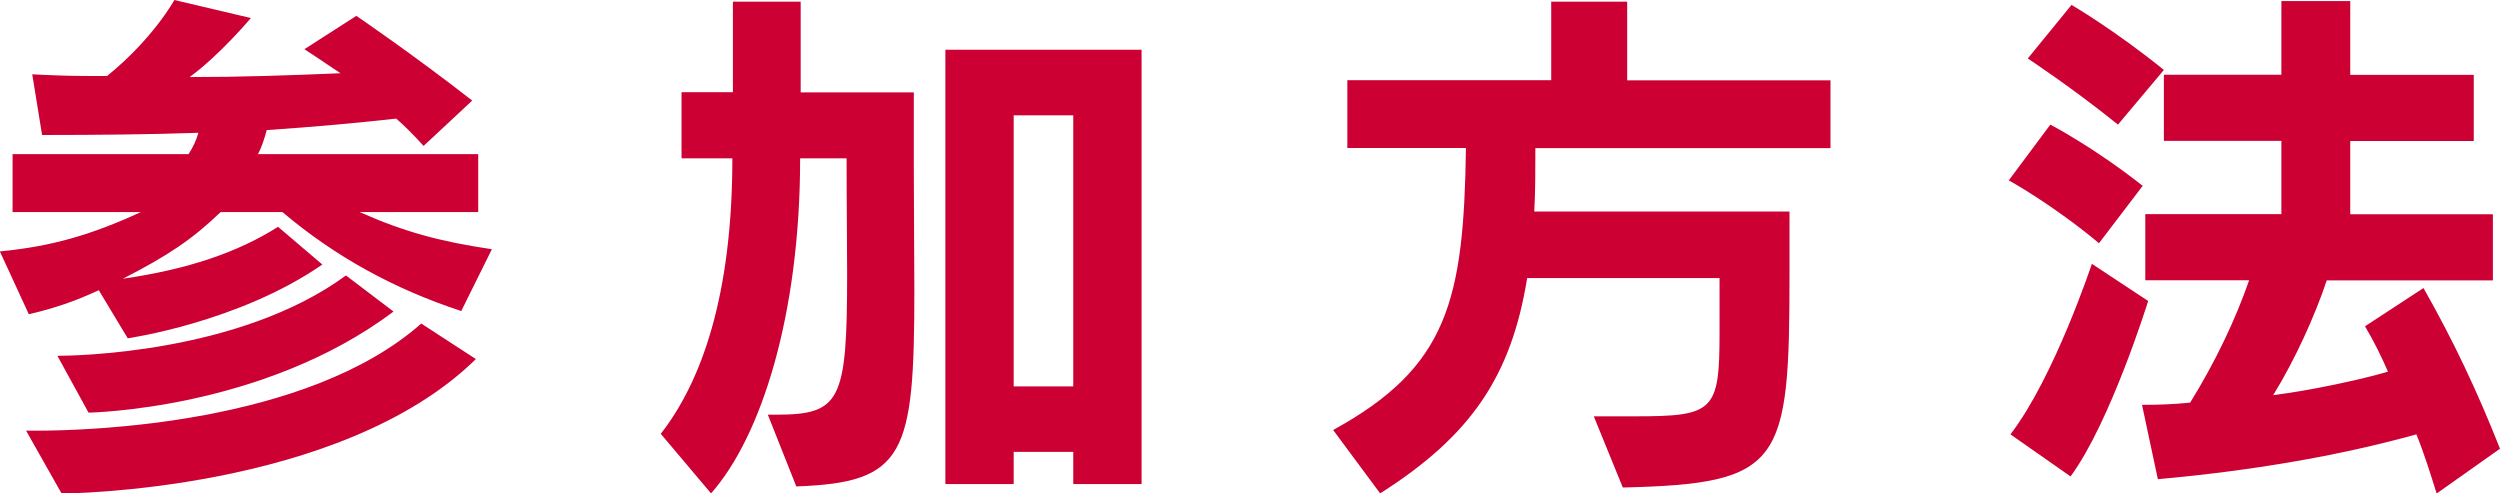
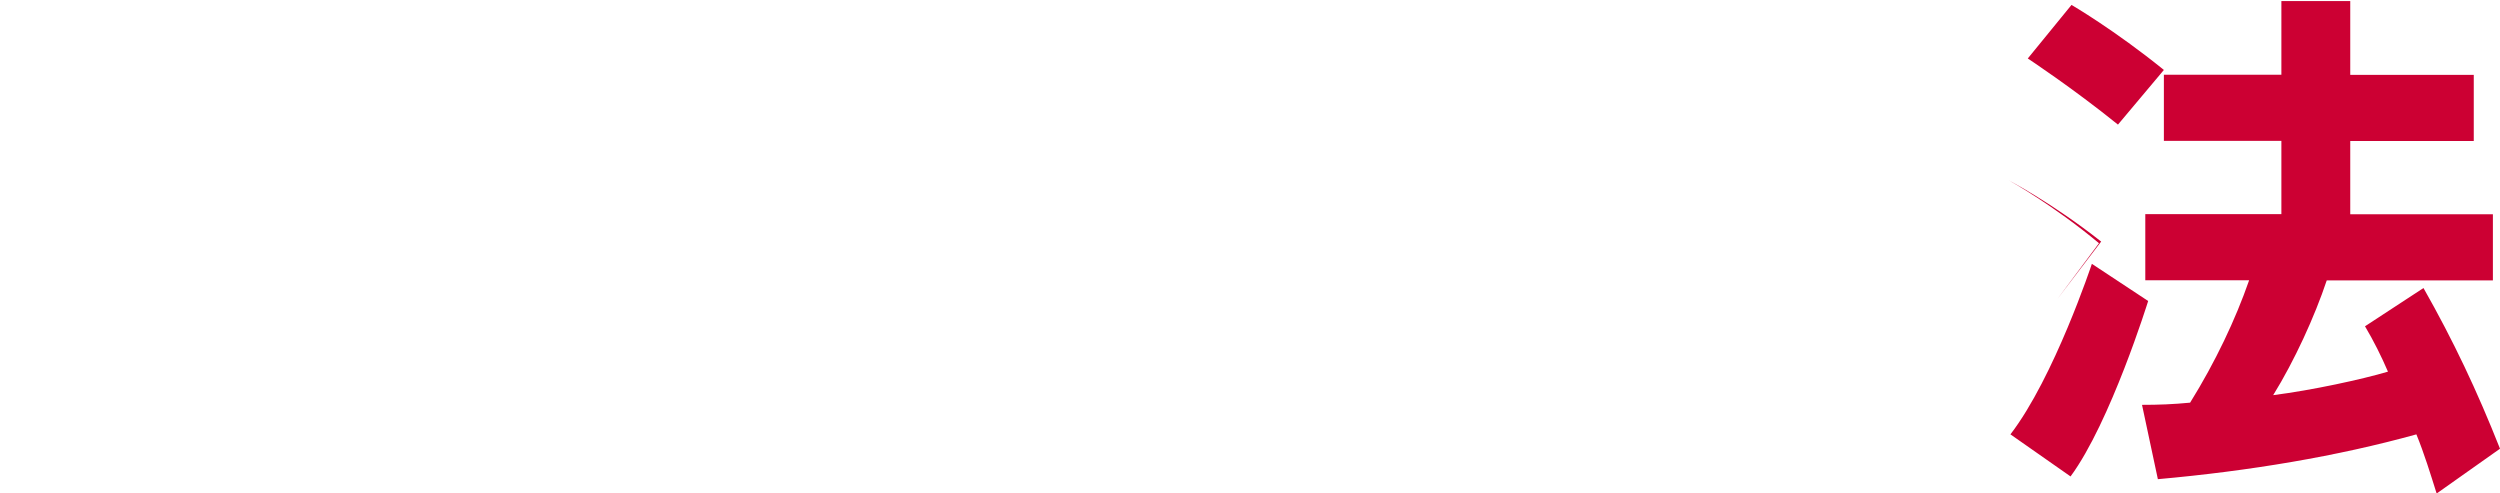
<svg xmlns="http://www.w3.org/2000/svg" id="_レイヤー_2" data-name="レイヤー 2" viewBox="0 0 182.97 36.11">
  <defs>
    <style>
      .cls-1 {
        fill: #c03;
      }
    </style>
  </defs>
  <g id="_コンテンツ" data-name="コンテンツ">
    <g>
-       <path class="cls-1" d="M33.75,22.76c-4.88-1.6-9.2-3.96-13.08-7.24h-4.52c-2.08,2-3.88,3.2-7.16,4.88,4.72-.68,8.4-1.92,11.36-3.8l3.24,2.76c-6.12,4.24-14.24,5.4-14.24,5.4l-2.12-3.52c-1.72.8-3.24,1.32-5.12,1.76l-2.12-4.6c3.76-.36,6.68-1.2,10.32-2.88H.92v-4.24h12.88c.32-.48.56-1,.72-1.56-3.48.12-7.52.16-11.44.16l-.72-4.44c1.6.08,2.76.12,4.08.12h1.4C11.24,2.8,12.76,0,12.76,0l5.6,1.32s-2.24,2.68-4.48,4.32c3.8,0,7.2-.12,11.04-.28-1.24-.84-2.64-1.76-2.64-1.76l3.8-2.44s4.12,2.8,8.48,6.2l-3.56,3.32c-.64-.72-1.4-1.48-2-2-2.88.32-5.92.6-9.48.84-.16.6-.36,1.24-.64,1.76h16.12v4.24h-8.68c3.24,1.44,5.88,2.16,9.68,2.72l-2.24,4.52ZM34.83,26.28c-9.96,9.76-30.32,9.84-30.32,9.84l-2.6-4.6h.76c3.68,0,19.8-.44,28.16-7.84l4,2.6ZM28.8,22.8c-9.56,7.2-22.32,7.4-22.32,7.4l-2.28-4.16h.04c.96,0,13.24-.12,21.08-5.88l3.48,2.64Z" />
-       <path class="cls-1" d="M56.2,30.35h.56c4.76,0,5.24-.96,5.24-10.32,0-2.28-.04-5.04-.04-8.44h-3.4c0,11.44-2.84,20.36-6.52,24.52l-3.68-4.36c3-3.84,5.24-10.16,5.24-20.16h-3.72v-4.84h3.76V.12h4.96v6.64h8.28v5.6c0,3.44.04,6.4.04,8.88,0,12.04-.68,14.08-8.64,14.36l-2.08-5.24ZM78.55,35.43v-2.36h-4.36v2.36h-5V3.64h14.36v31.79h-5ZM78.55,8.44h-4.36v19.84h4.36V8.44Z" />
-       <path class="cls-1" d="M116.65,30.47h3c5.76,0,6.2-.36,6.2-6.08v-4.04h-14.08c-1.16,7.16-4.08,11.52-10.76,15.76l-3.44-4.64c8.4-4.6,9.56-9.48,9.72-20.64h-8.68v-4.96h14.92V.12h5.56v5.76h14.88v4.96h-21.6c0,1.64,0,3.2-.08,4.64h18.68v4.56c0,13.96-.52,15.36-12.2,15.64l-2.12-5.2Z" />
-       <path class="cls-1" d="M153.62,17.8c-3.4-2.84-6.6-4.6-6.6-4.6l3.04-4.08s3.16,1.64,6.76,4.48l-3.2,4.2ZM147.14,31.79c3.2-4.16,5.96-12.48,5.96-12.48l4.12,2.72s-2.76,8.88-5.68,12.84l-4.4-3.08ZM155.01,9.12c-3.32-2.68-6.6-4.84-6.6-4.84l3.2-3.92s3.16,1.84,6.76,4.76l-3.36,4ZM178.33,36.11c-.44-1.4-.92-2.96-1.48-4.32-5.76,1.6-12.2,2.68-18.92,3.28l-1.16-5.44c1.2,0,2.28-.04,3.52-.16,1.84-2.96,3.32-6.08,4.32-8.96h-7.6v-4.84h9.96v-5.36h-8.6v-4.84h8.6V.08h5.04v5.4h9.04v4.84h-9.04v5.36h10.44v4.84h-12.16c-.88,2.64-2.36,5.88-3.92,8.4,2.84-.36,6.52-1.16,8.4-1.72-.48-1.12-1.04-2.24-1.68-3.32l4.28-2.8c2.2,3.88,3.92,7.52,5.6,11.76l-4.64,3.28Z" />
+       <path class="cls-1" d="M153.62,17.8c-3.4-2.84-6.6-4.6-6.6-4.6s3.16,1.64,6.76,4.48l-3.2,4.2ZM147.14,31.79c3.2-4.16,5.96-12.48,5.96-12.48l4.12,2.72s-2.76,8.88-5.68,12.84l-4.4-3.08ZM155.01,9.12c-3.32-2.68-6.6-4.84-6.6-4.84l3.2-3.92s3.16,1.84,6.76,4.76l-3.36,4ZM178.33,36.11c-.44-1.4-.92-2.96-1.48-4.32-5.76,1.6-12.2,2.68-18.92,3.28l-1.16-5.44c1.2,0,2.28-.04,3.52-.16,1.84-2.96,3.32-6.08,4.32-8.96h-7.6v-4.84h9.96v-5.36h-8.6v-4.84h8.6V.08h5.04v5.4h9.04v4.84h-9.04v5.36h10.44v4.84h-12.16c-.88,2.64-2.36,5.88-3.92,8.4,2.84-.36,6.52-1.16,8.4-1.72-.48-1.12-1.04-2.24-1.68-3.32l4.28-2.8c2.2,3.88,3.92,7.52,5.6,11.76l-4.64,3.28Z" />
    </g>
  </g>
</svg>